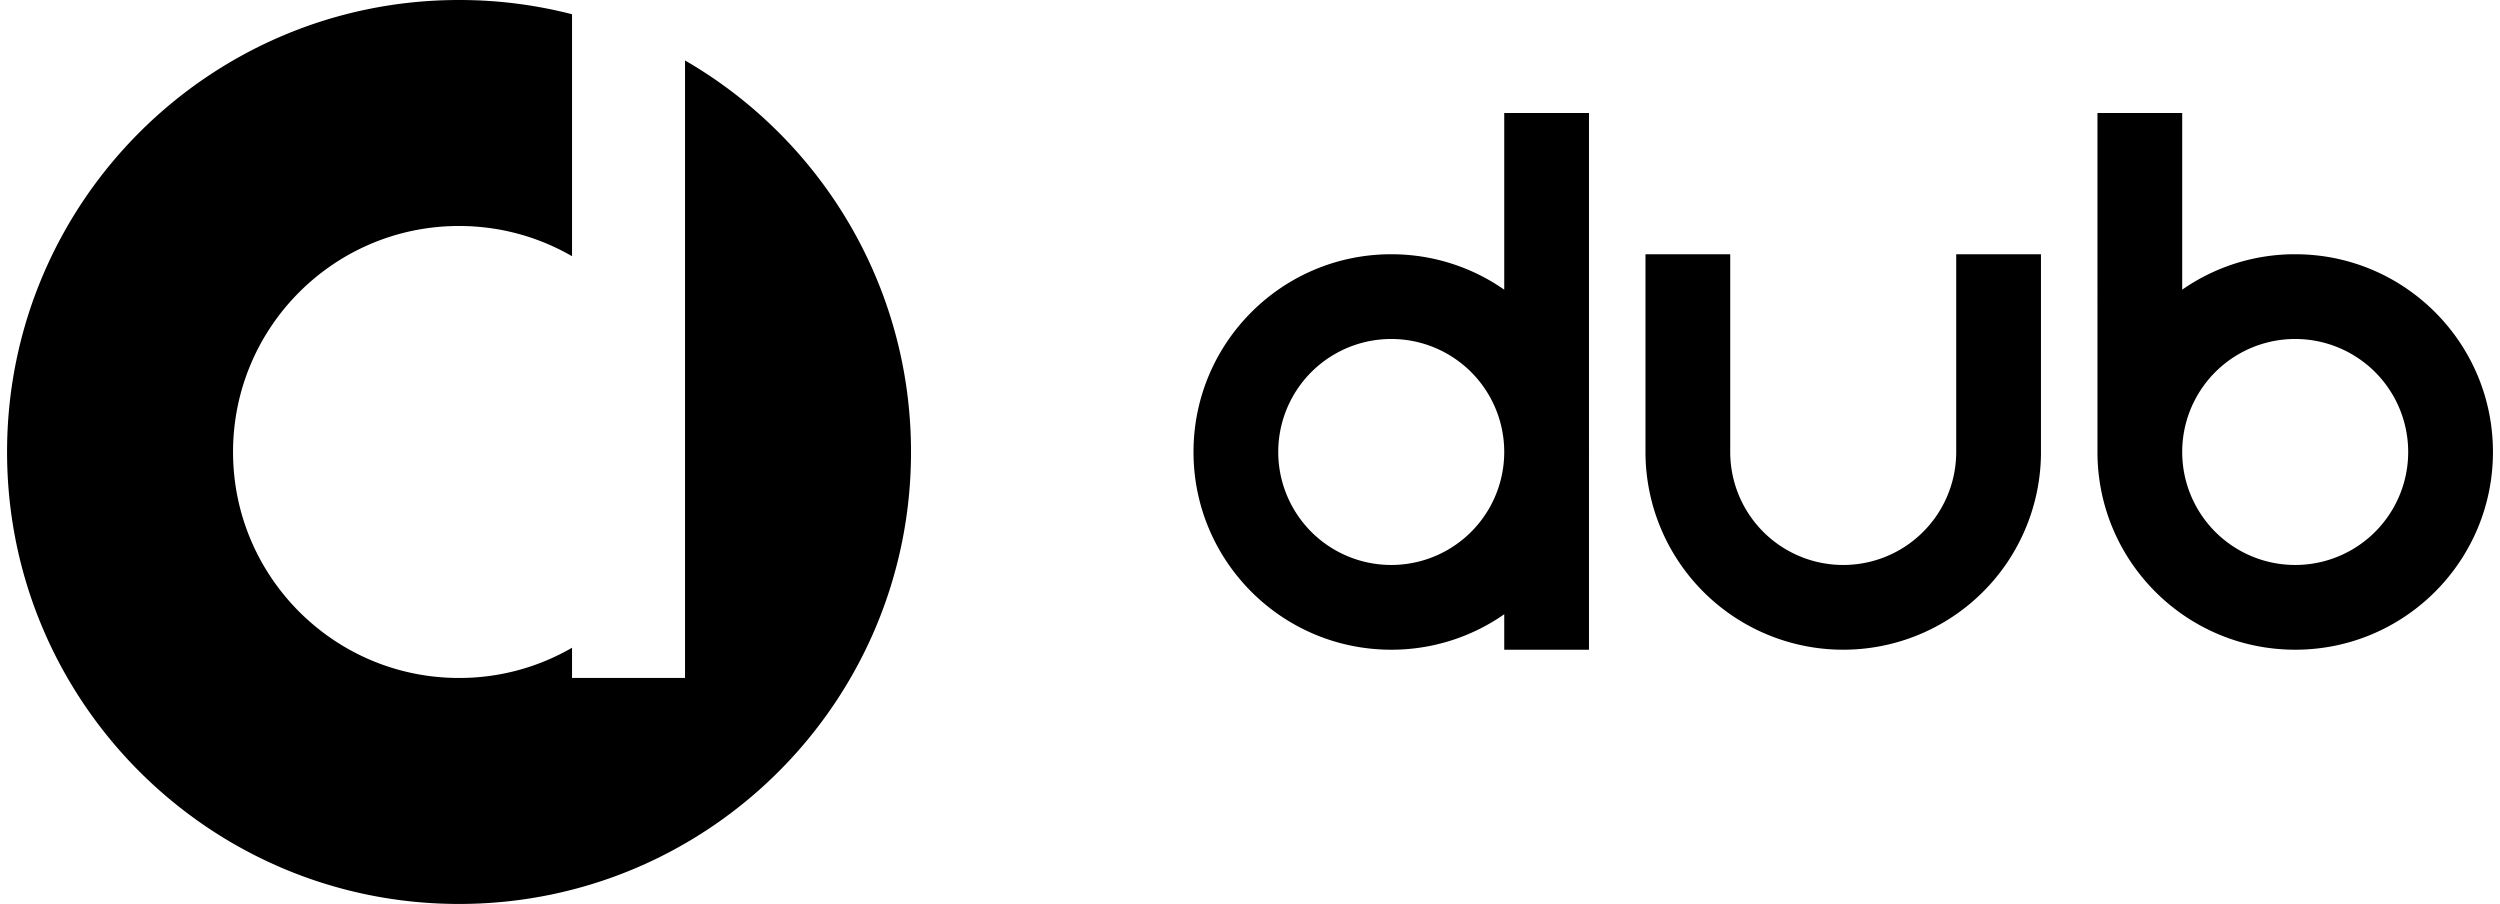
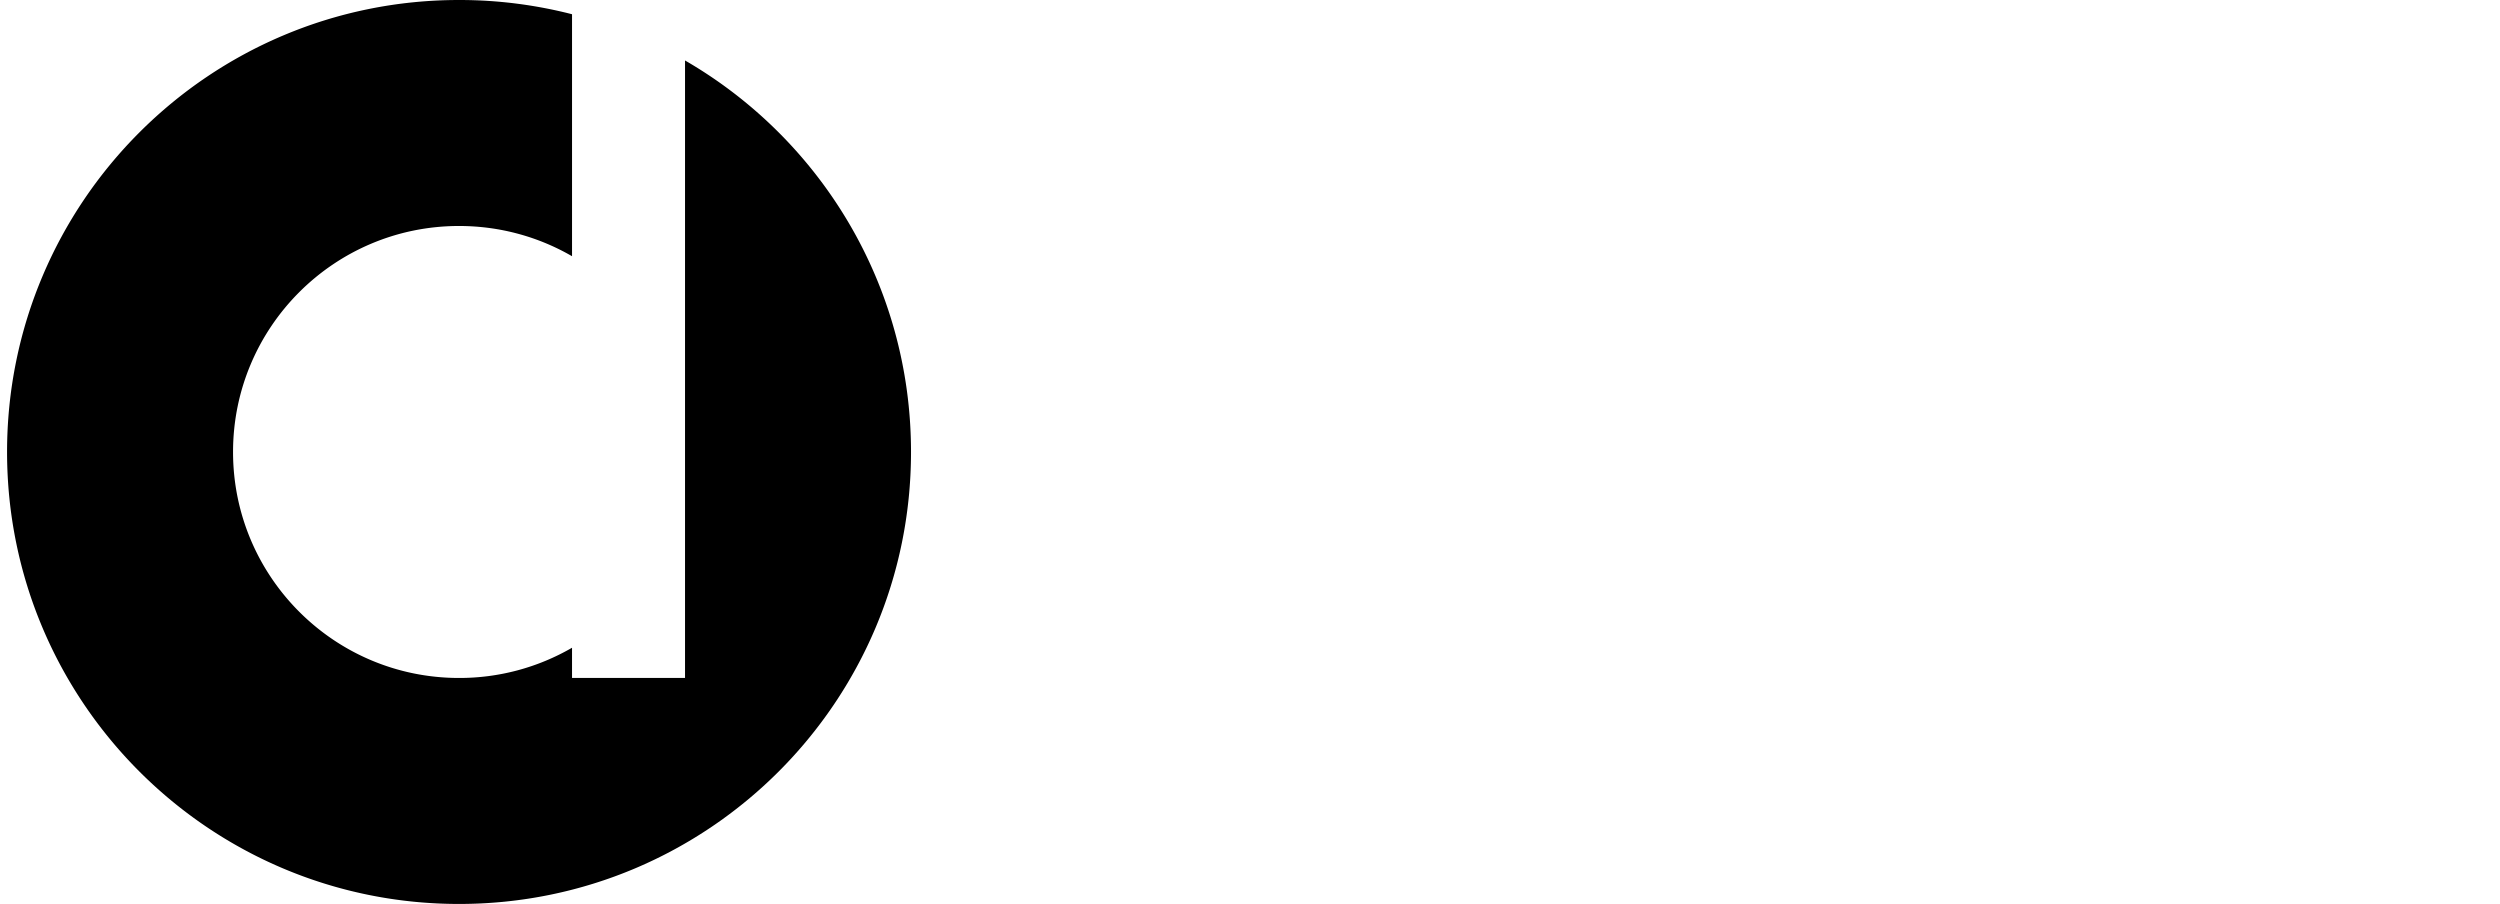
<svg xmlns="http://www.w3.org/2000/svg" width="177" height="64" viewBox="0 0 177 64" fill="none">
-   <path fill-rule="evenodd" clip-rule="evenodd" d="M106.5 8h6v23.867l.001.133-.001.133V46h-6v-2.51a13.94 13.94 0 0 1-8 2.51c-7.732 0-14-6.268-14-14s6.268-14 14-14c2.975 0 5.732.927 8 2.509zm-8 32a8 8 0 1 0 0-16 8 8 0 0 0 0 16m50-32h6v12.51a13.94 13.94 0 0 1 8-2.51c7.733 0 14.001 6.268 14.001 14s-6.268 14-14.001 14-14-6.268-14-14zm14 32a8 8 0 1 0 0-16 8 8 0 0 0 0 16m-40-22h-6v14a14 14 0 0 0 4.101 9.9 14 14 0 0 0 15.257 3.034A14 14 0 0 0 144.501 32h-.001V18h-6v14a8 8 0 0 1-16 0z" fill="#000" />
  <path fill-rule="evenodd" clip-rule="evenodd" d="M32.5 64c17.673 0 32-14.327 32-32 0-11.844-6.435-22.186-16-27.719V48h-8v-2.14a15.9 15.9 0 0 1-8 2.14c-8.837 0-16-7.164-16-16s7.163-16 16-16c2.914 0 5.647.779 8 2.14V1.008A32 32 0 0 0 32.5 0C14.827 0 .5 14.327.5 32s14.327 32 32 32" fill="#000" />
</svg>